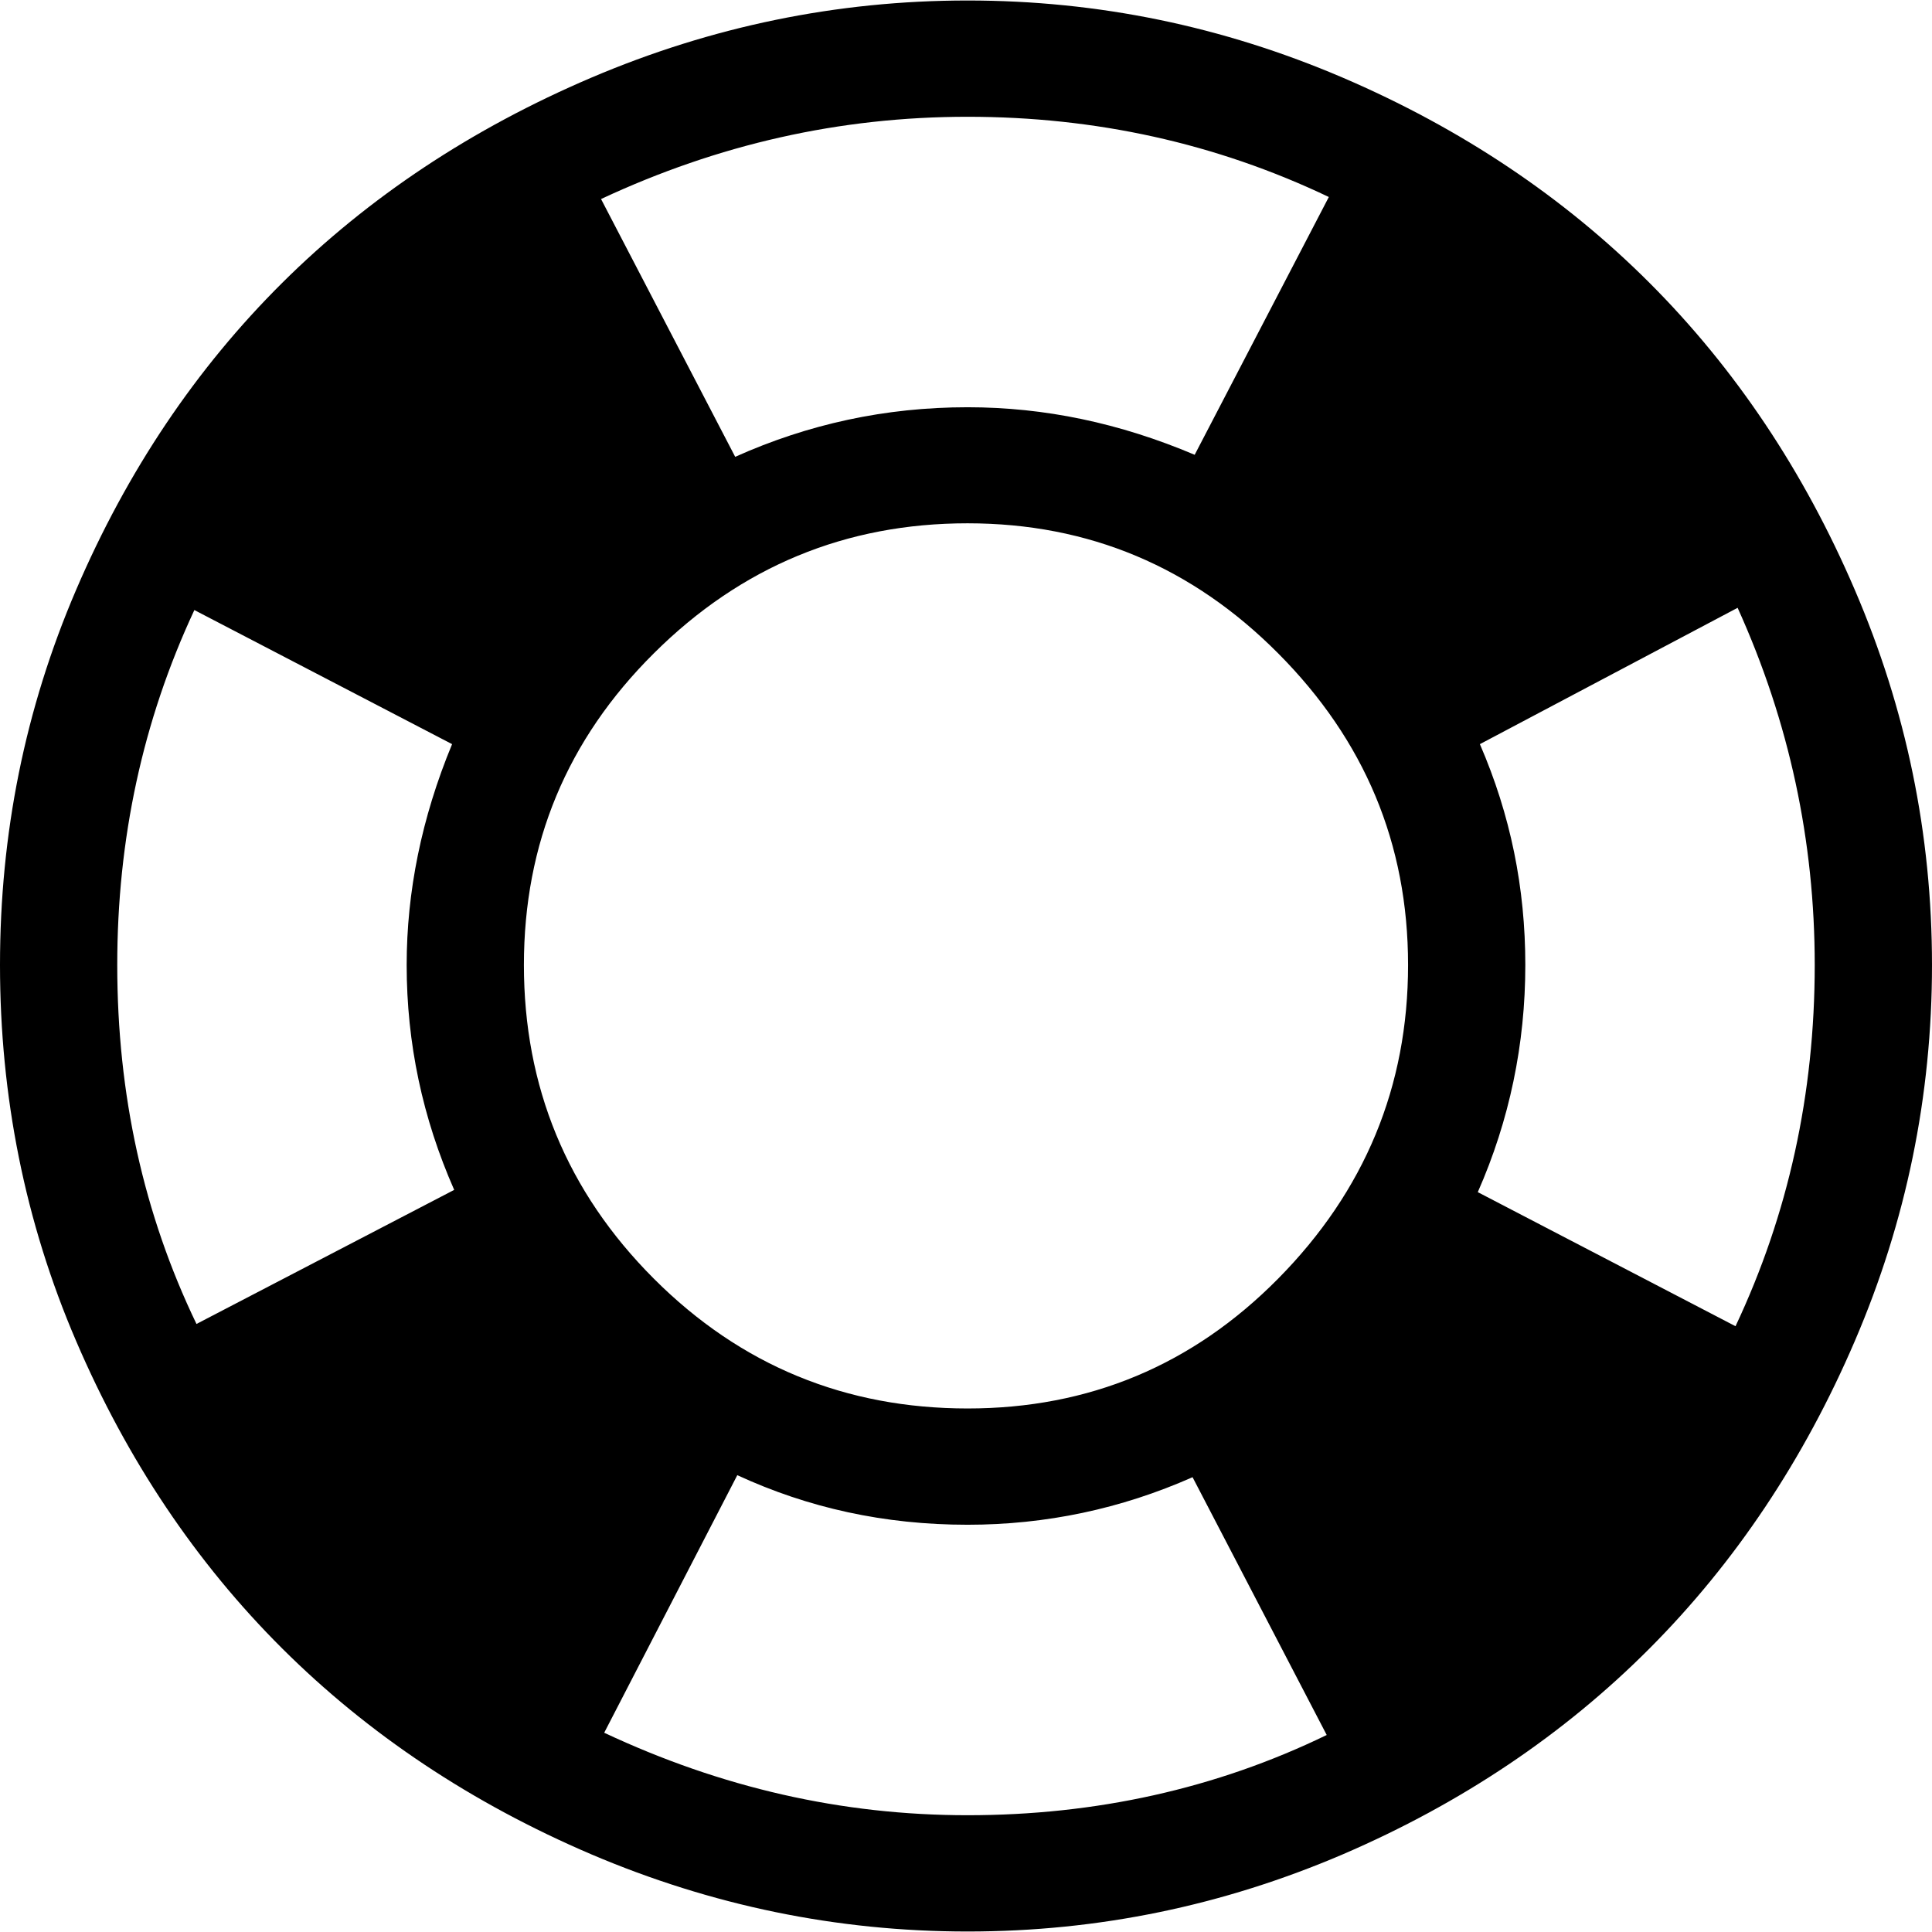
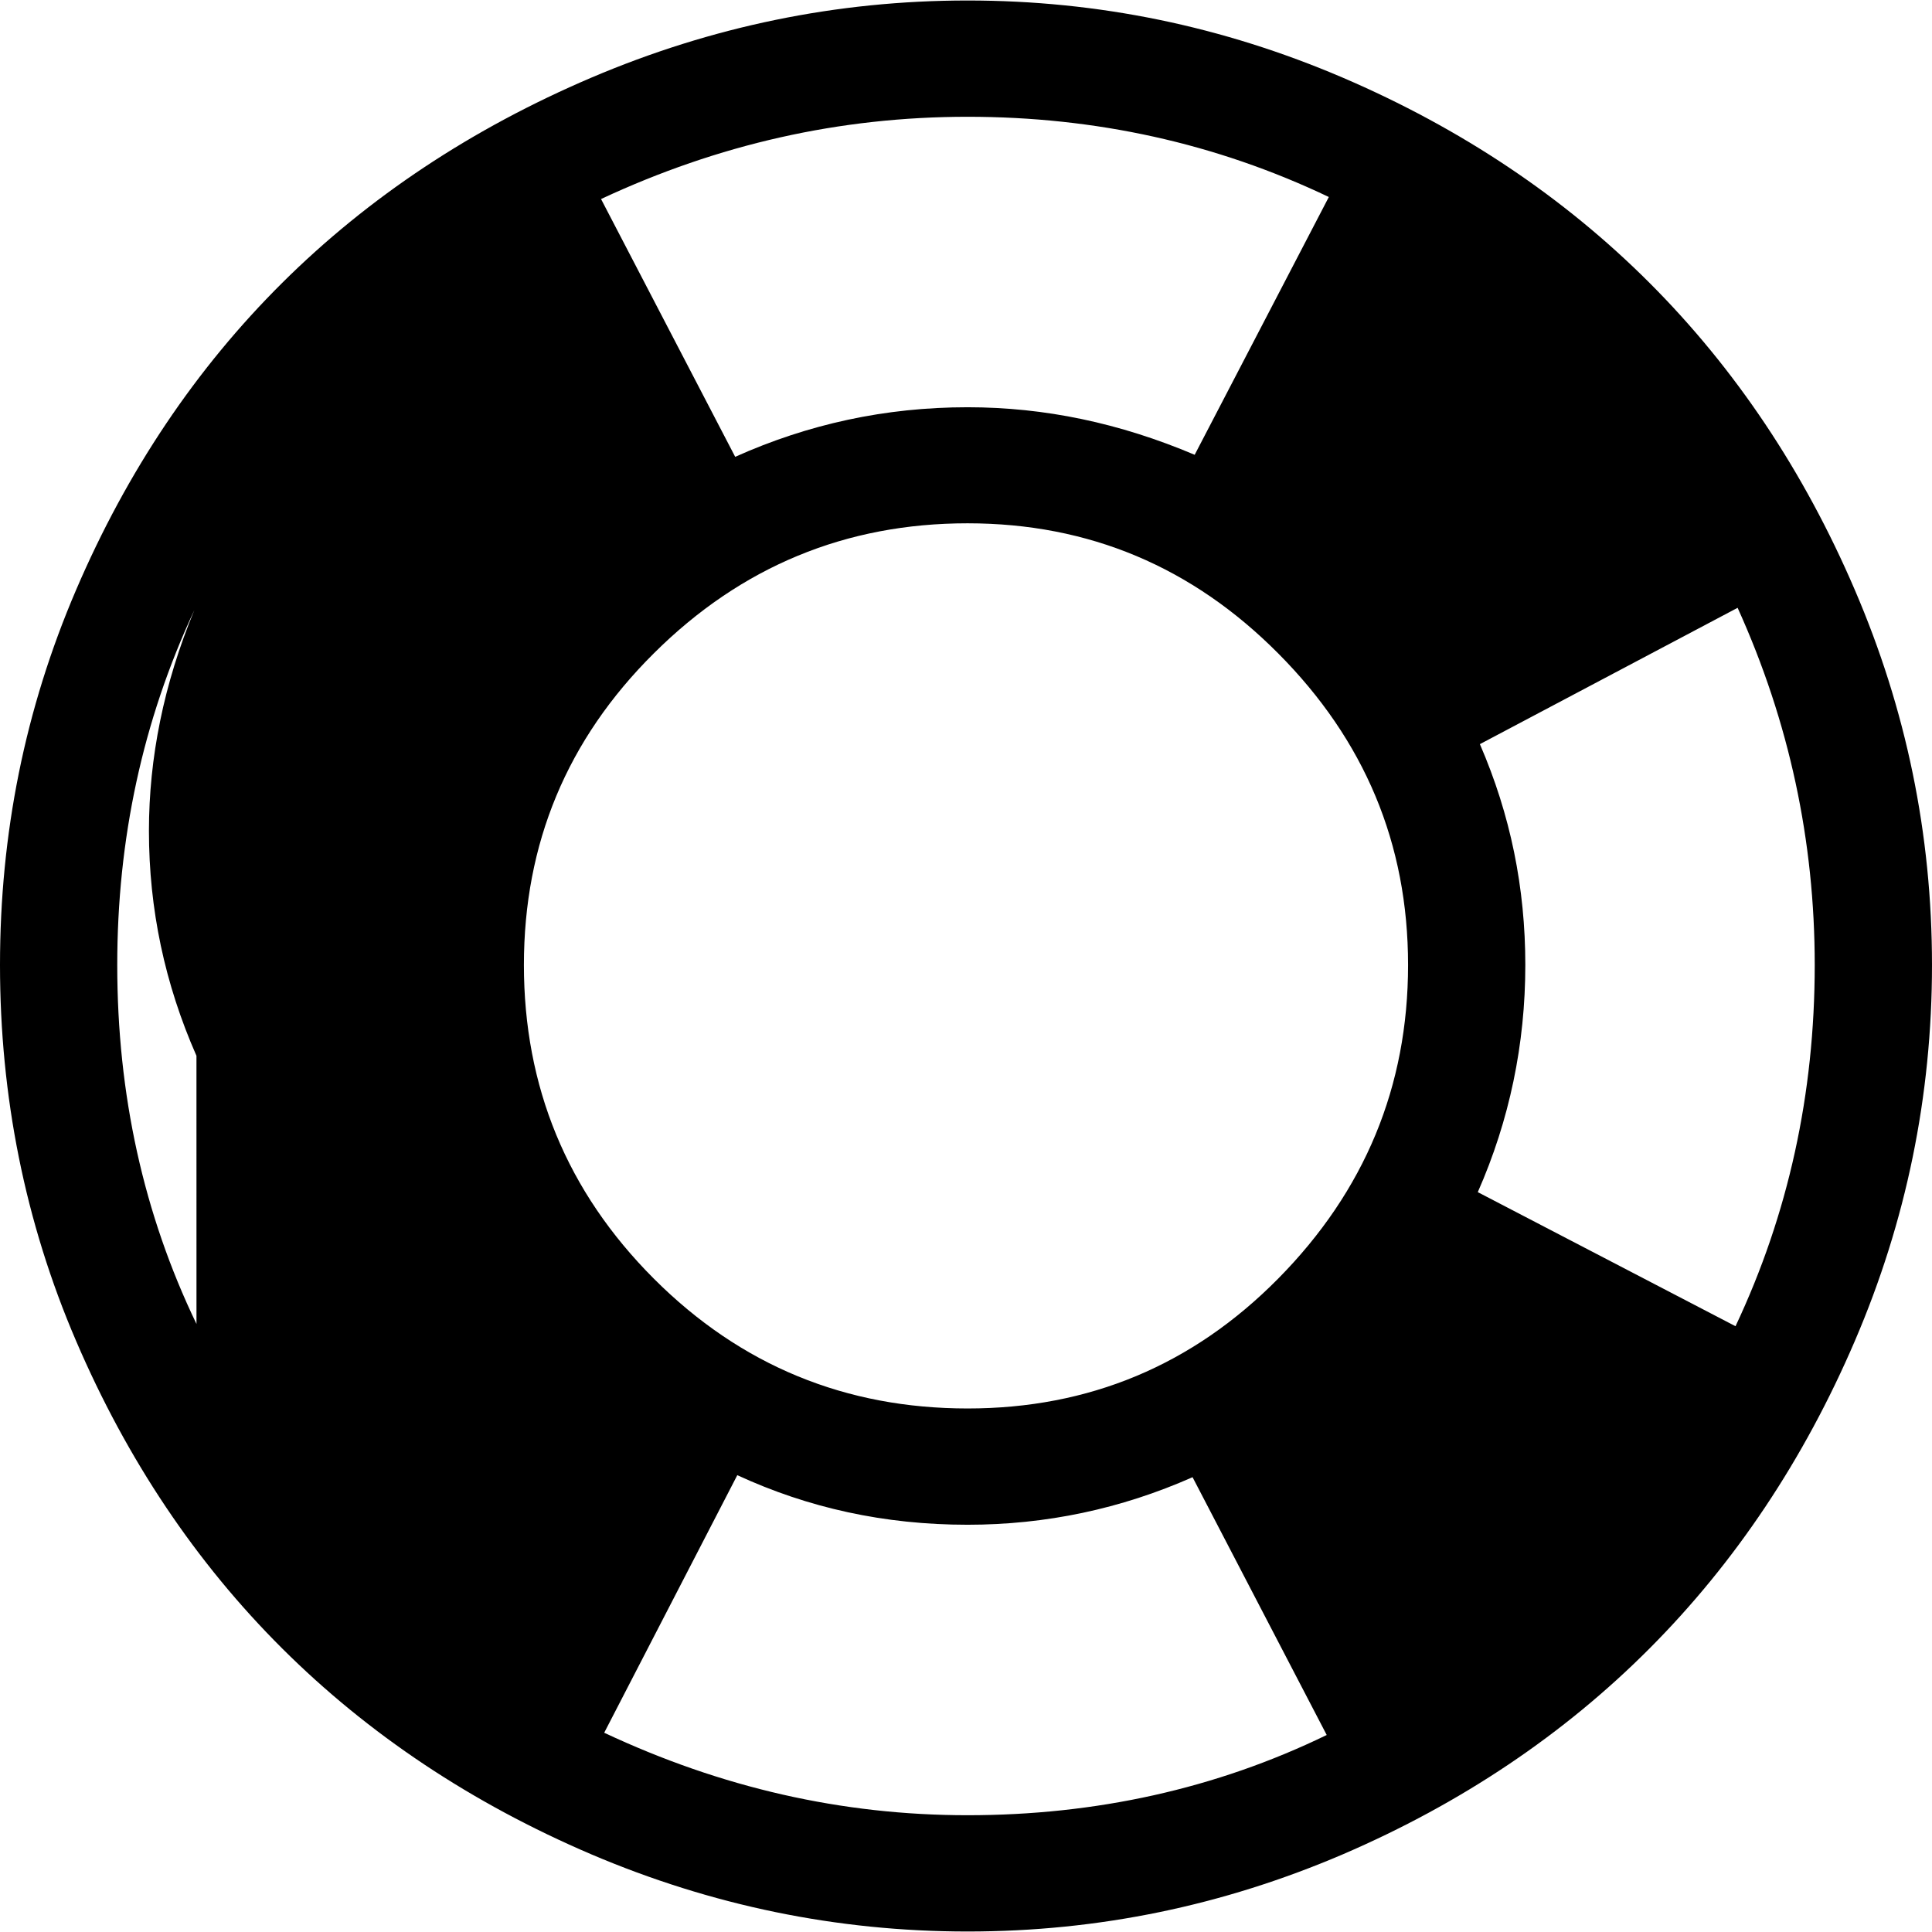
<svg xmlns="http://www.w3.org/2000/svg" version="1.1" id="Capa_1" x="0px" y="0px" width="612.007px" height="612.006px" viewBox="0 0 612.007 612.006" style="enable-background:new 0 0 612.007 612.006;" xml:space="preserve">
  <g>
-     <path d="M587.572,186.898C555.307,111.659,500.512,56.836,425.287,24.57C387.418,8.366,347.992,0.157,306.503,0.157   S225.289,8.438,187.384,24.57c-75.86,32.337-130.969,86.946-163.292,162.328C7.895,224.661,0,264.136,0,305.682   c0,41.475,7.895,81.378,24.092,119.069c32.323,75.382,87.432,130.276,163.292,162.685c37.905,16.133,77.63,24.414,119.119,24.414   s80.915-8.21,118.791-24.414c75.218-32.337,130.02-87.445,162.285-162.685c16.247-37.834,24.428-77.595,24.428-119.069   C612,264.136,603.826,224.732,587.572,186.898z M306.503,36.991c40.489,0,78.637,8.352,114.436,25.413l-42.495,81.664   c-23.757-10.065-47.514-15.062-71.941-15.062c-26.098,0-50.526,5.354-73.612,15.705l-42.495-81.664   C227.538,45.7,266.014,36.991,306.503,36.991z M62.24,419.398c-16.733-34.765-25.099-72.599-25.099-113.716   c0-39.833,8.031-77.31,24.428-112.431l81.643,42.474c-9.701,23.414-14.391,46.828-14.391,69.957   c0,24.771,5.019,48.47,15.055,71.241L62.24,419.398z M306.503,575.015c-39.818,0-77.966-8.709-115.107-26.126l42.16-81.593   C255.978,477.647,280.07,483,306.503,483c24.763,0,48.52-4.996,71.27-15.062l42.495,81.664   C385.133,566.664,346.992,575.015,306.503,575.015z M404.878,405.049c-27.104,27.411-59.898,41.117-98.375,41.117   c-38.483,0-71.777-13.491-99.381-41.117c-27.604-27.626-41.161-60.891-41.161-99.367c0-38.476,13.635-71.384,41.161-98.725   c27.69-27.554,60.898-41.189,99.381-41.189c38.483,0,71.192,13.849,98.375,41.189c27.354,27.483,41.16,60.249,41.16,98.725   C446.038,344.159,432.318,377.281,404.878,405.049z M549.767,420.112l-81.642-42.475c10.036-22.771,15.055-46.899,15.055-71.955   c0-24.414-4.683-47.542-14.391-69.957l81.642-43.188c16.397,36.192,24.428,73.954,24.428,113.144   C574.858,346.514,566.492,384.633,549.767,420.112z" />
+     <path d="M587.572,186.898C555.307,111.659,500.512,56.836,425.287,24.57C387.418,8.366,347.992,0.157,306.503,0.157   S225.289,8.438,187.384,24.57c-75.86,32.337-130.969,86.946-163.292,162.328C7.895,224.661,0,264.136,0,305.682   c0,41.475,7.895,81.378,24.092,119.069c32.323,75.382,87.432,130.276,163.292,162.685c37.905,16.133,77.63,24.414,119.119,24.414   s80.915-8.21,118.791-24.414c75.218-32.337,130.02-87.445,162.285-162.685c16.247-37.834,24.428-77.595,24.428-119.069   C612,264.136,603.826,224.732,587.572,186.898z M306.503,36.991c40.489,0,78.637,8.352,114.436,25.413l-42.495,81.664   c-23.757-10.065-47.514-15.062-71.941-15.062c-26.098,0-50.526,5.354-73.612,15.705l-42.495-81.664   C227.538,45.7,266.014,36.991,306.503,36.991z M62.24,419.398c-16.733-34.765-25.099-72.599-25.099-113.716   c0-39.833,8.031-77.31,24.428-112.431c-9.701,23.414-14.391,46.828-14.391,69.957   c0,24.771,5.019,48.47,15.055,71.241L62.24,419.398z M306.503,575.015c-39.818,0-77.966-8.709-115.107-26.126l42.16-81.593   C255.978,477.647,280.07,483,306.503,483c24.763,0,48.52-4.996,71.27-15.062l42.495,81.664   C385.133,566.664,346.992,575.015,306.503,575.015z M404.878,405.049c-27.104,27.411-59.898,41.117-98.375,41.117   c-38.483,0-71.777-13.491-99.381-41.117c-27.604-27.626-41.161-60.891-41.161-99.367c0-38.476,13.635-71.384,41.161-98.725   c27.69-27.554,60.898-41.189,99.381-41.189c38.483,0,71.192,13.849,98.375,41.189c27.354,27.483,41.16,60.249,41.16,98.725   C446.038,344.159,432.318,377.281,404.878,405.049z M549.767,420.112l-81.642-42.475c10.036-22.771,15.055-46.899,15.055-71.955   c0-24.414-4.683-47.542-14.391-69.957l81.642-43.188c16.397,36.192,24.428,73.954,24.428,113.144   C574.858,346.514,566.492,384.633,549.767,420.112z" />
  </g>
  <g>
</g>
  <g>
</g>
  <g>
</g>
  <g>
</g>
  <g>
</g>
  <g>
</g>
  <g>
</g>
  <g>
</g>
  <g>
</g>
  <g>
</g>
  <g>
</g>
  <g>
</g>
  <g>
</g>
  <g>
</g>
  <g>
</g>
</svg>